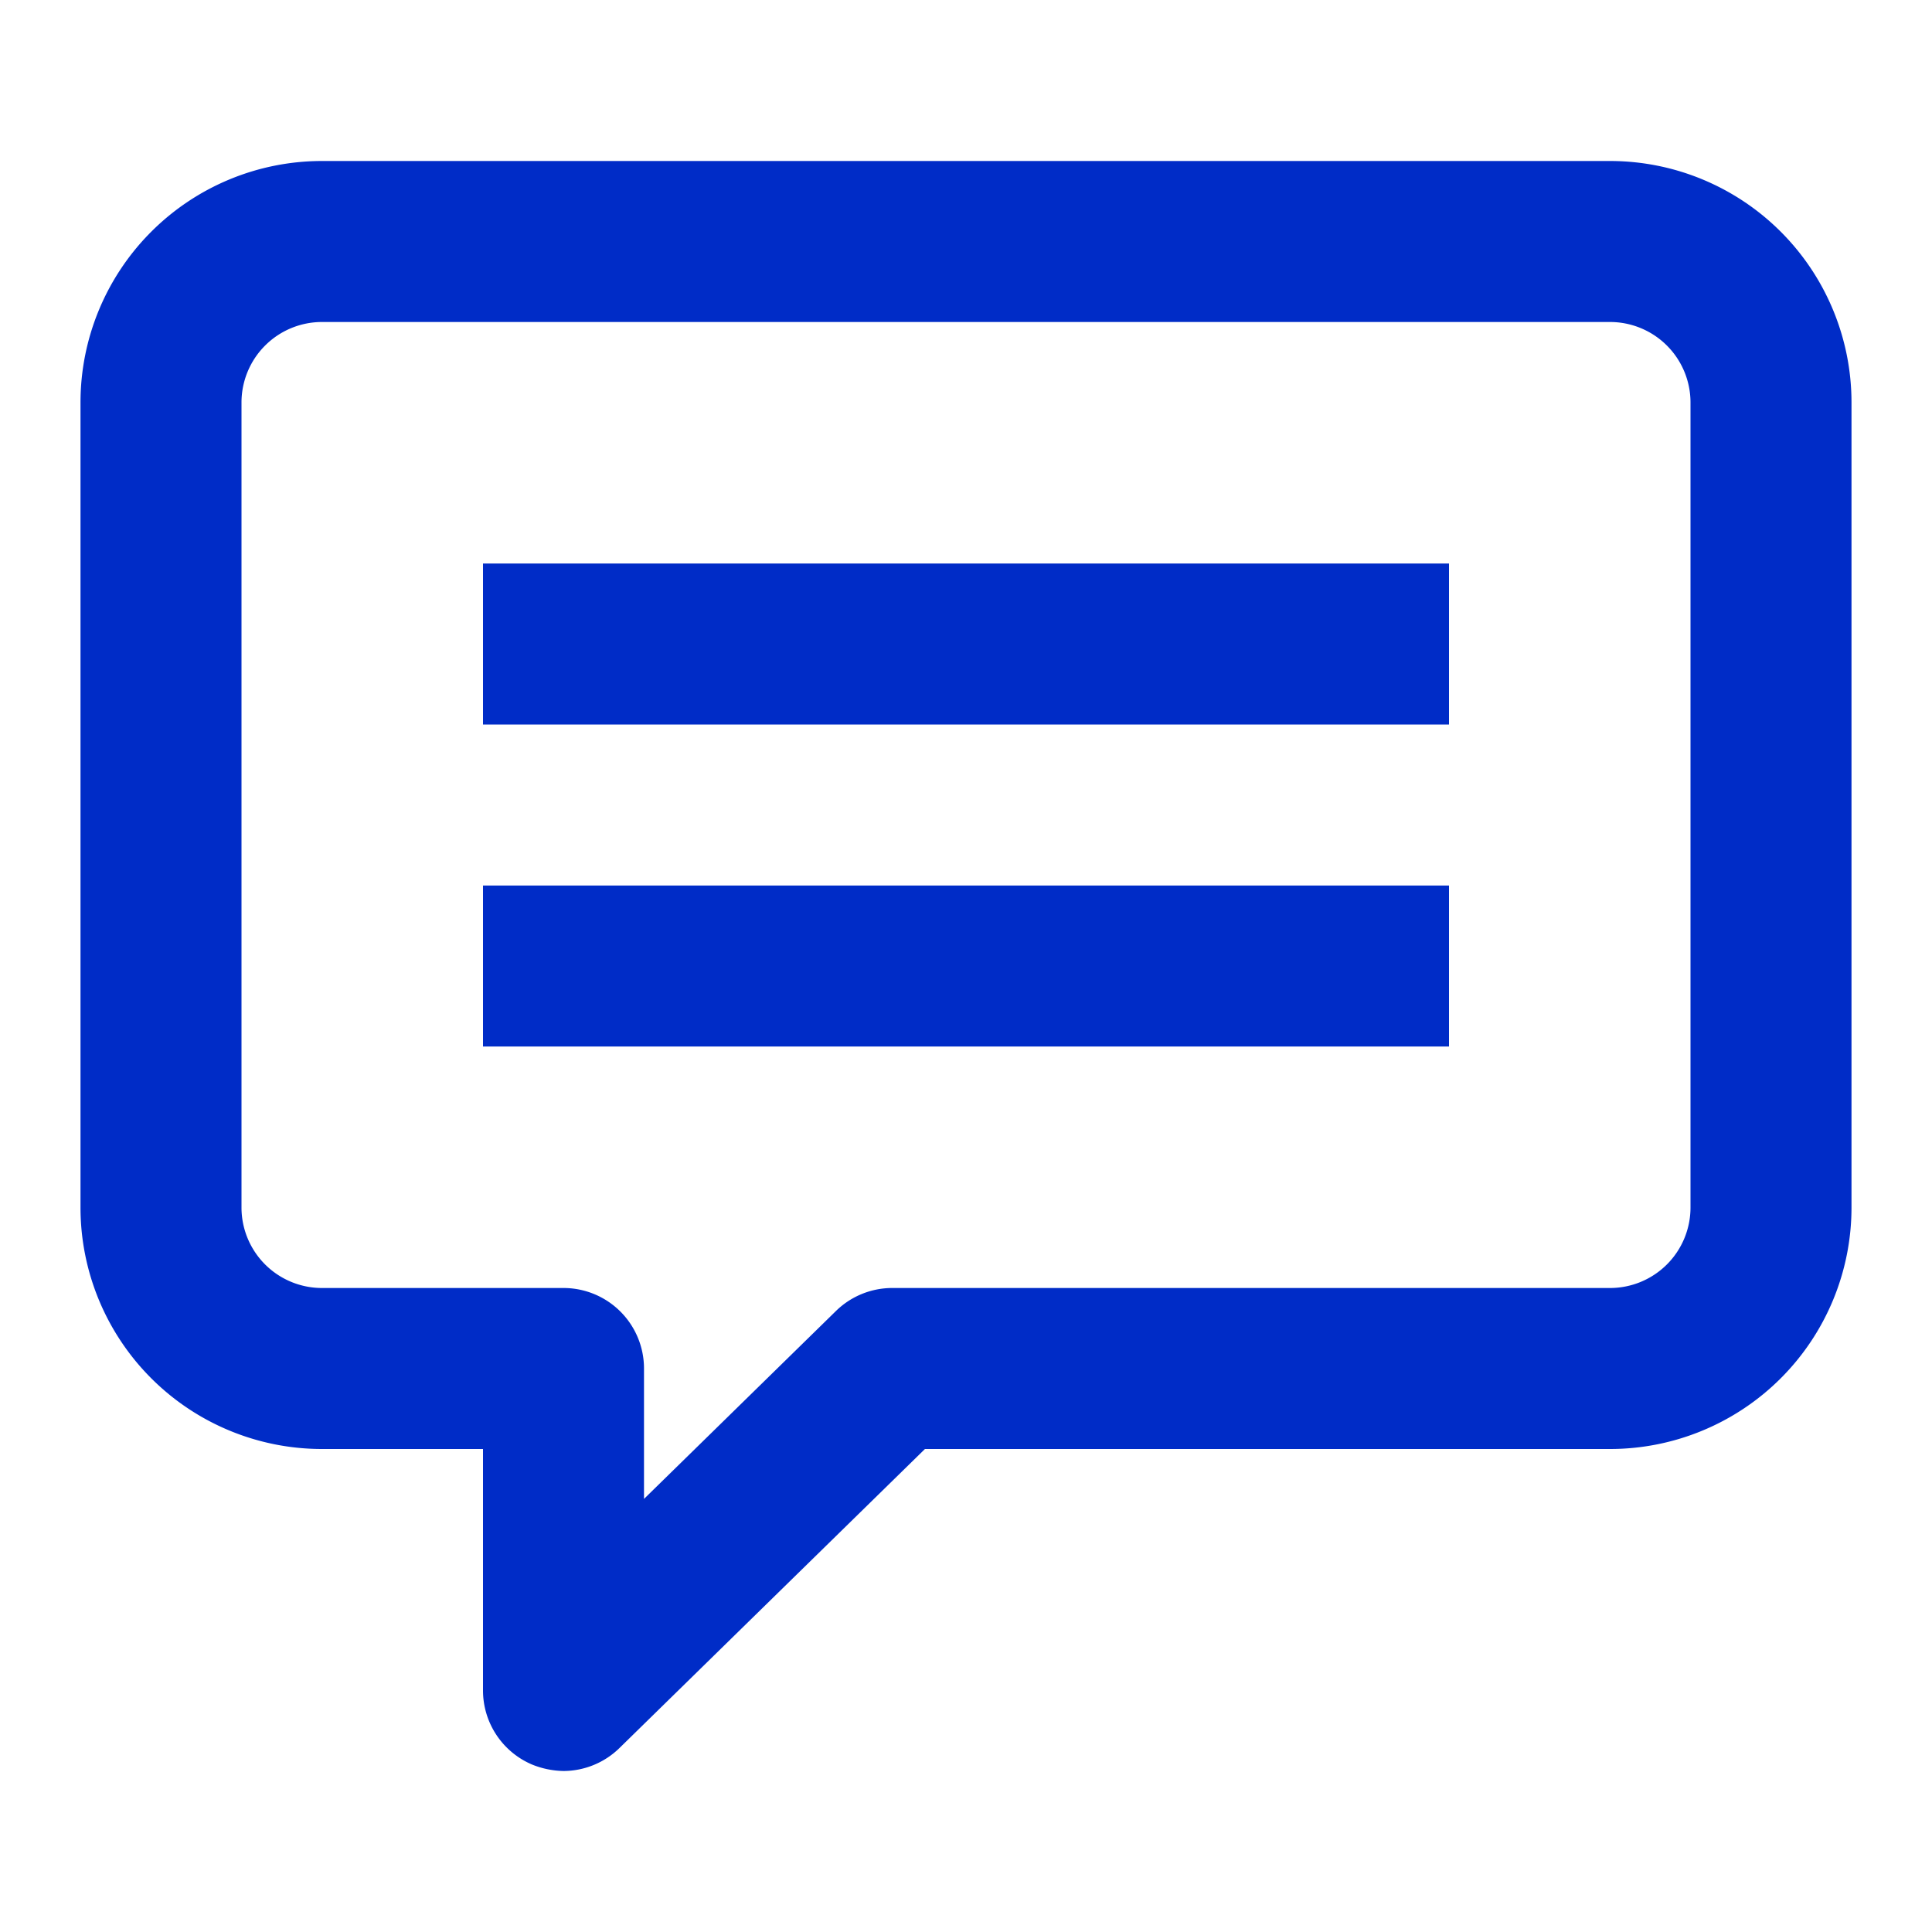
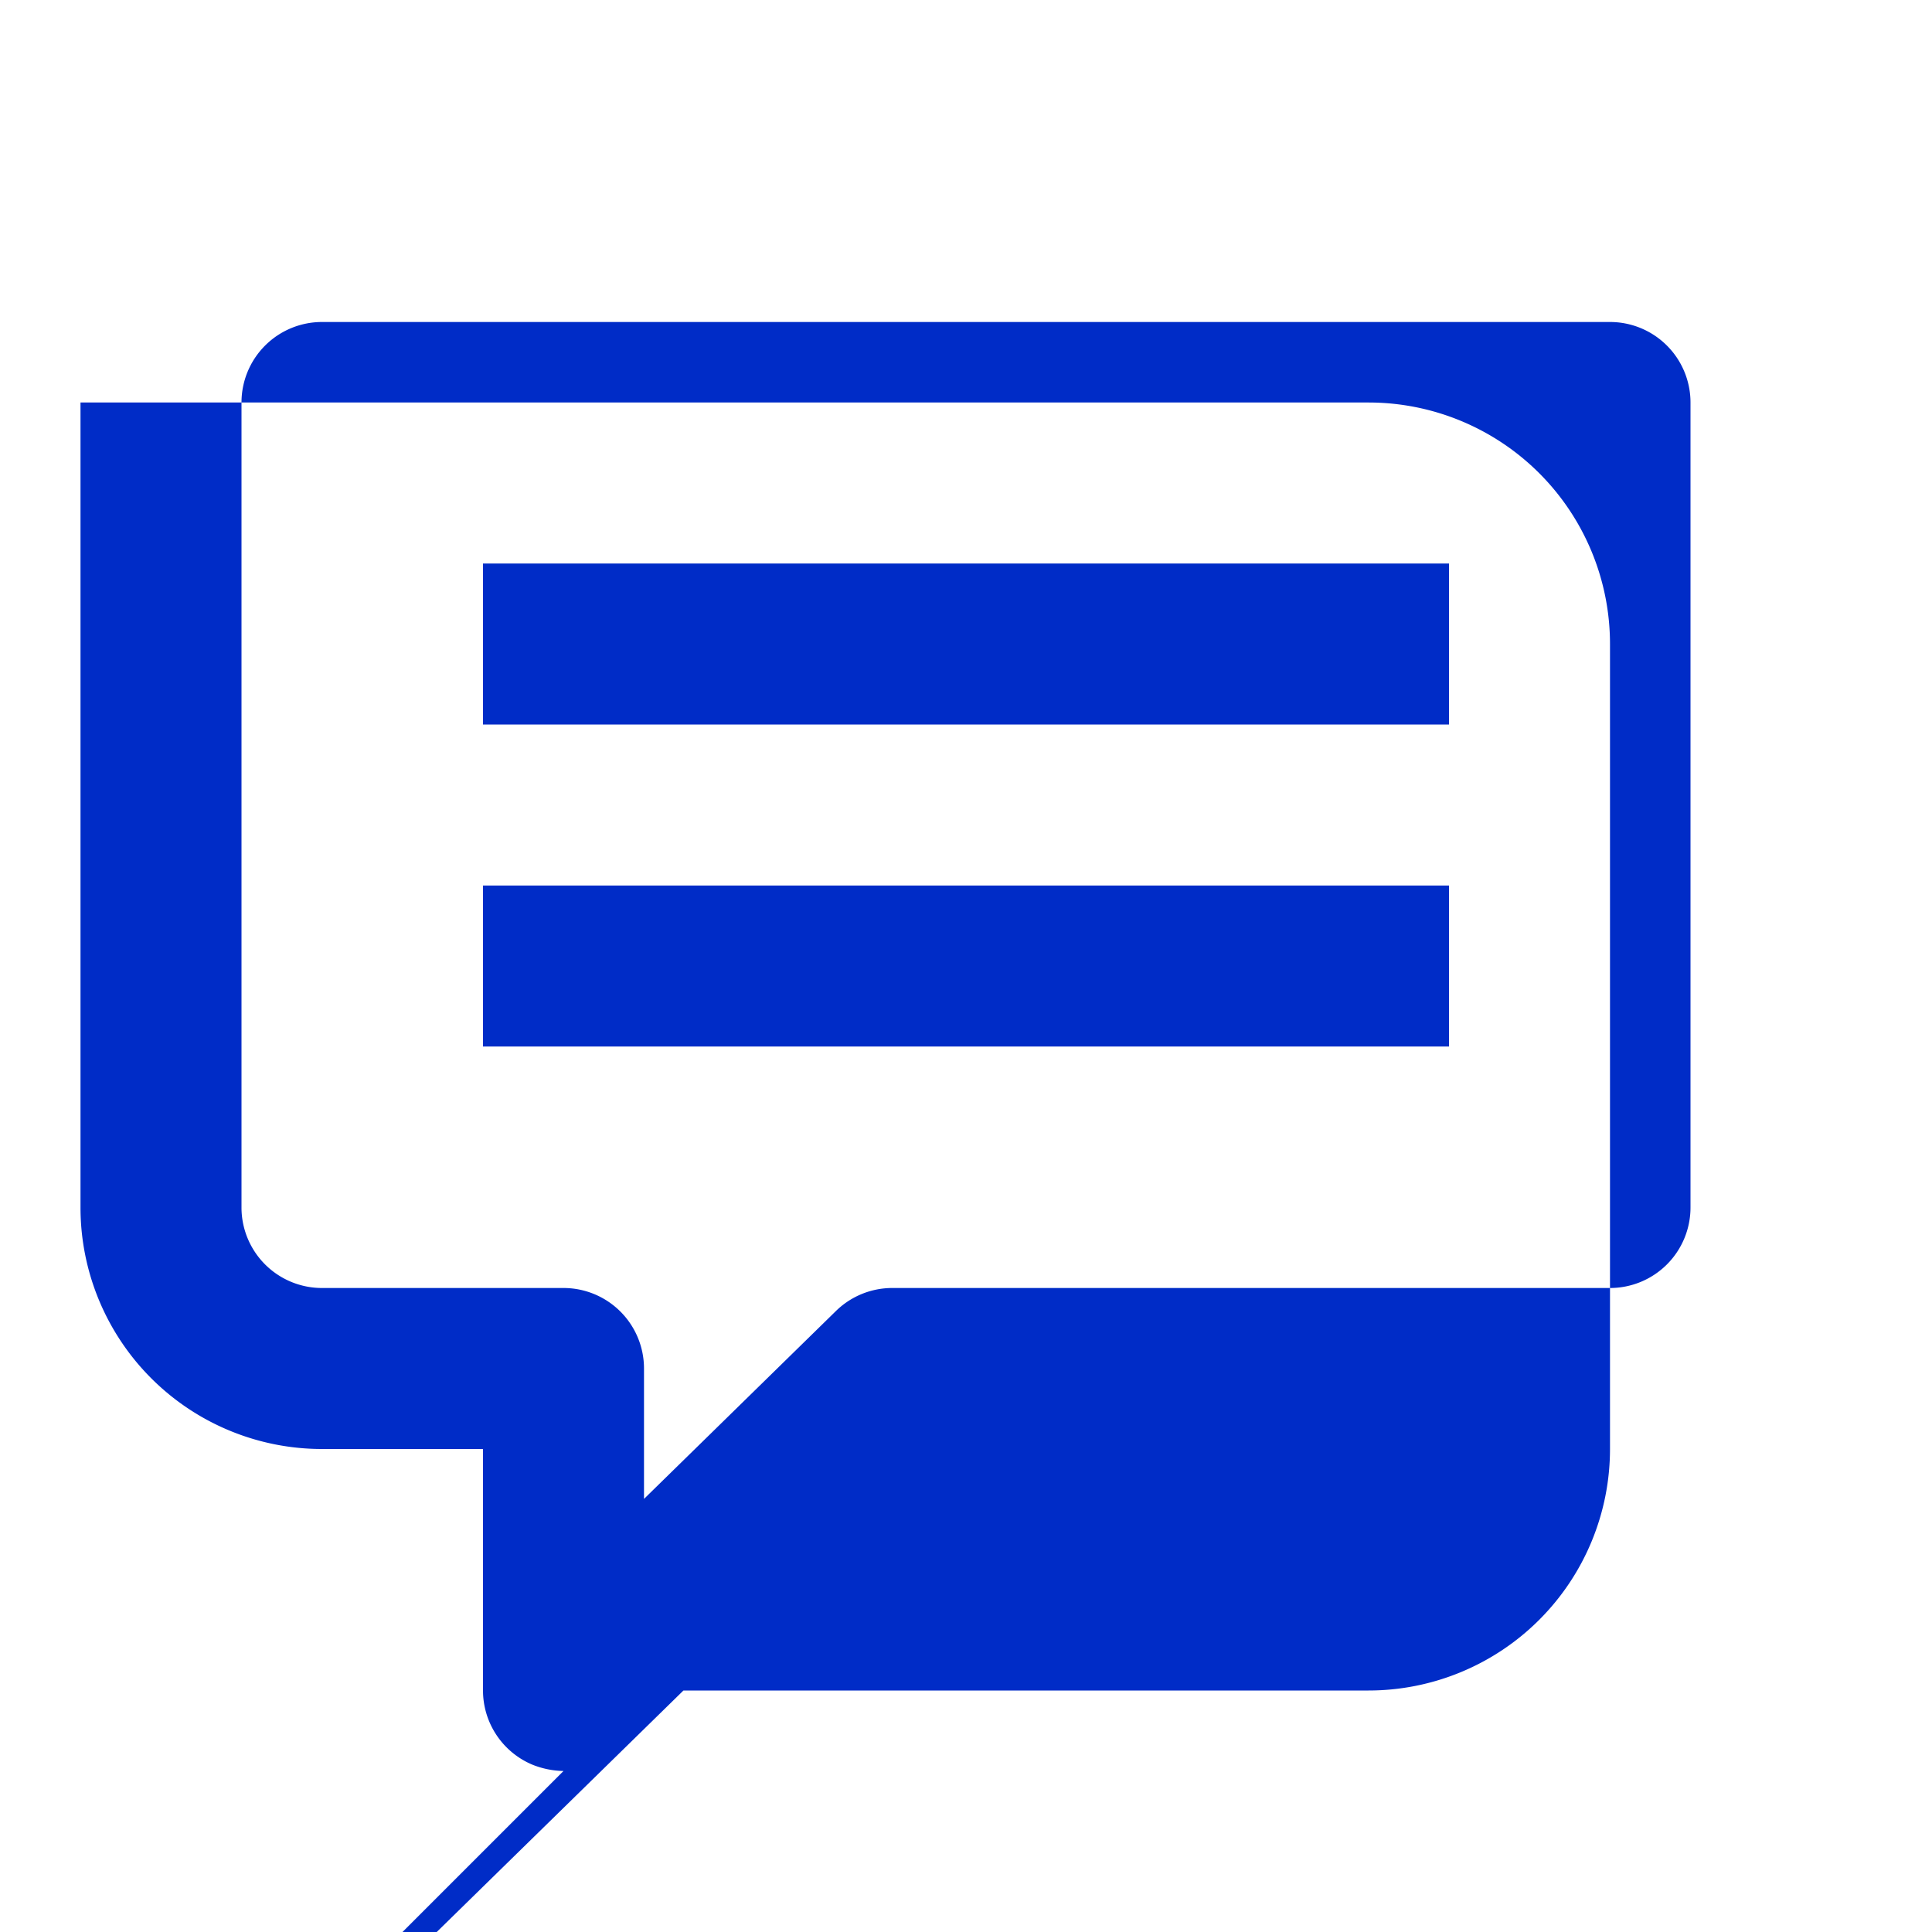
<svg xmlns="http://www.w3.org/2000/svg" viewBox="0 0 24 24">
  <g id="_44_Tag_Place_Review" data-name="44 Tag, Place, Review">
-     <path d="m7 22a1.09 1.09 0 0 1 -.39-.08 1 1 0 0 1 -.61-.92v-3h-2a3 3 0 0 1 -3-3v-10a3 3 0 0 1 3-3h16a3 3 0 0 1 3 3v10a3 3 0 0 1 -3 3h-8.51l-3.79 3.71a1 1 0 0 1 -.7.29zm-3-18a1 1 0 0 0 -1 1v10a1 1 0 0 0 1 1h3a1 1 0 0 1 1 1v1.62l2.38-2.33a1 1 0 0 1 .7-.29h8.92a1 1 0 0 0 1-1v-10a1 1 0 0 0 -1-1zm14 3h-12v2h12zm0 4h-12v2h12z" fill="#000000" style="fill: rgb(0, 44, 199);" />
+     <path d="m7 22a1.09 1.09 0 0 1 -.39-.08 1 1 0 0 1 -.61-.92v-3h-2a3 3 0 0 1 -3-3v-10h16a3 3 0 0 1 3 3v10a3 3 0 0 1 -3 3h-8.51l-3.79 3.71a1 1 0 0 1 -.7.29zm-3-18a1 1 0 0 0 -1 1v10a1 1 0 0 0 1 1h3a1 1 0 0 1 1 1v1.62l2.38-2.33a1 1 0 0 1 .7-.29h8.92a1 1 0 0 0 1-1v-10a1 1 0 0 0 -1-1zm14 3h-12v2h12zm0 4h-12v2h12z" fill="#000000" style="fill: rgb(0, 44, 199);" />
  </g>
</svg>